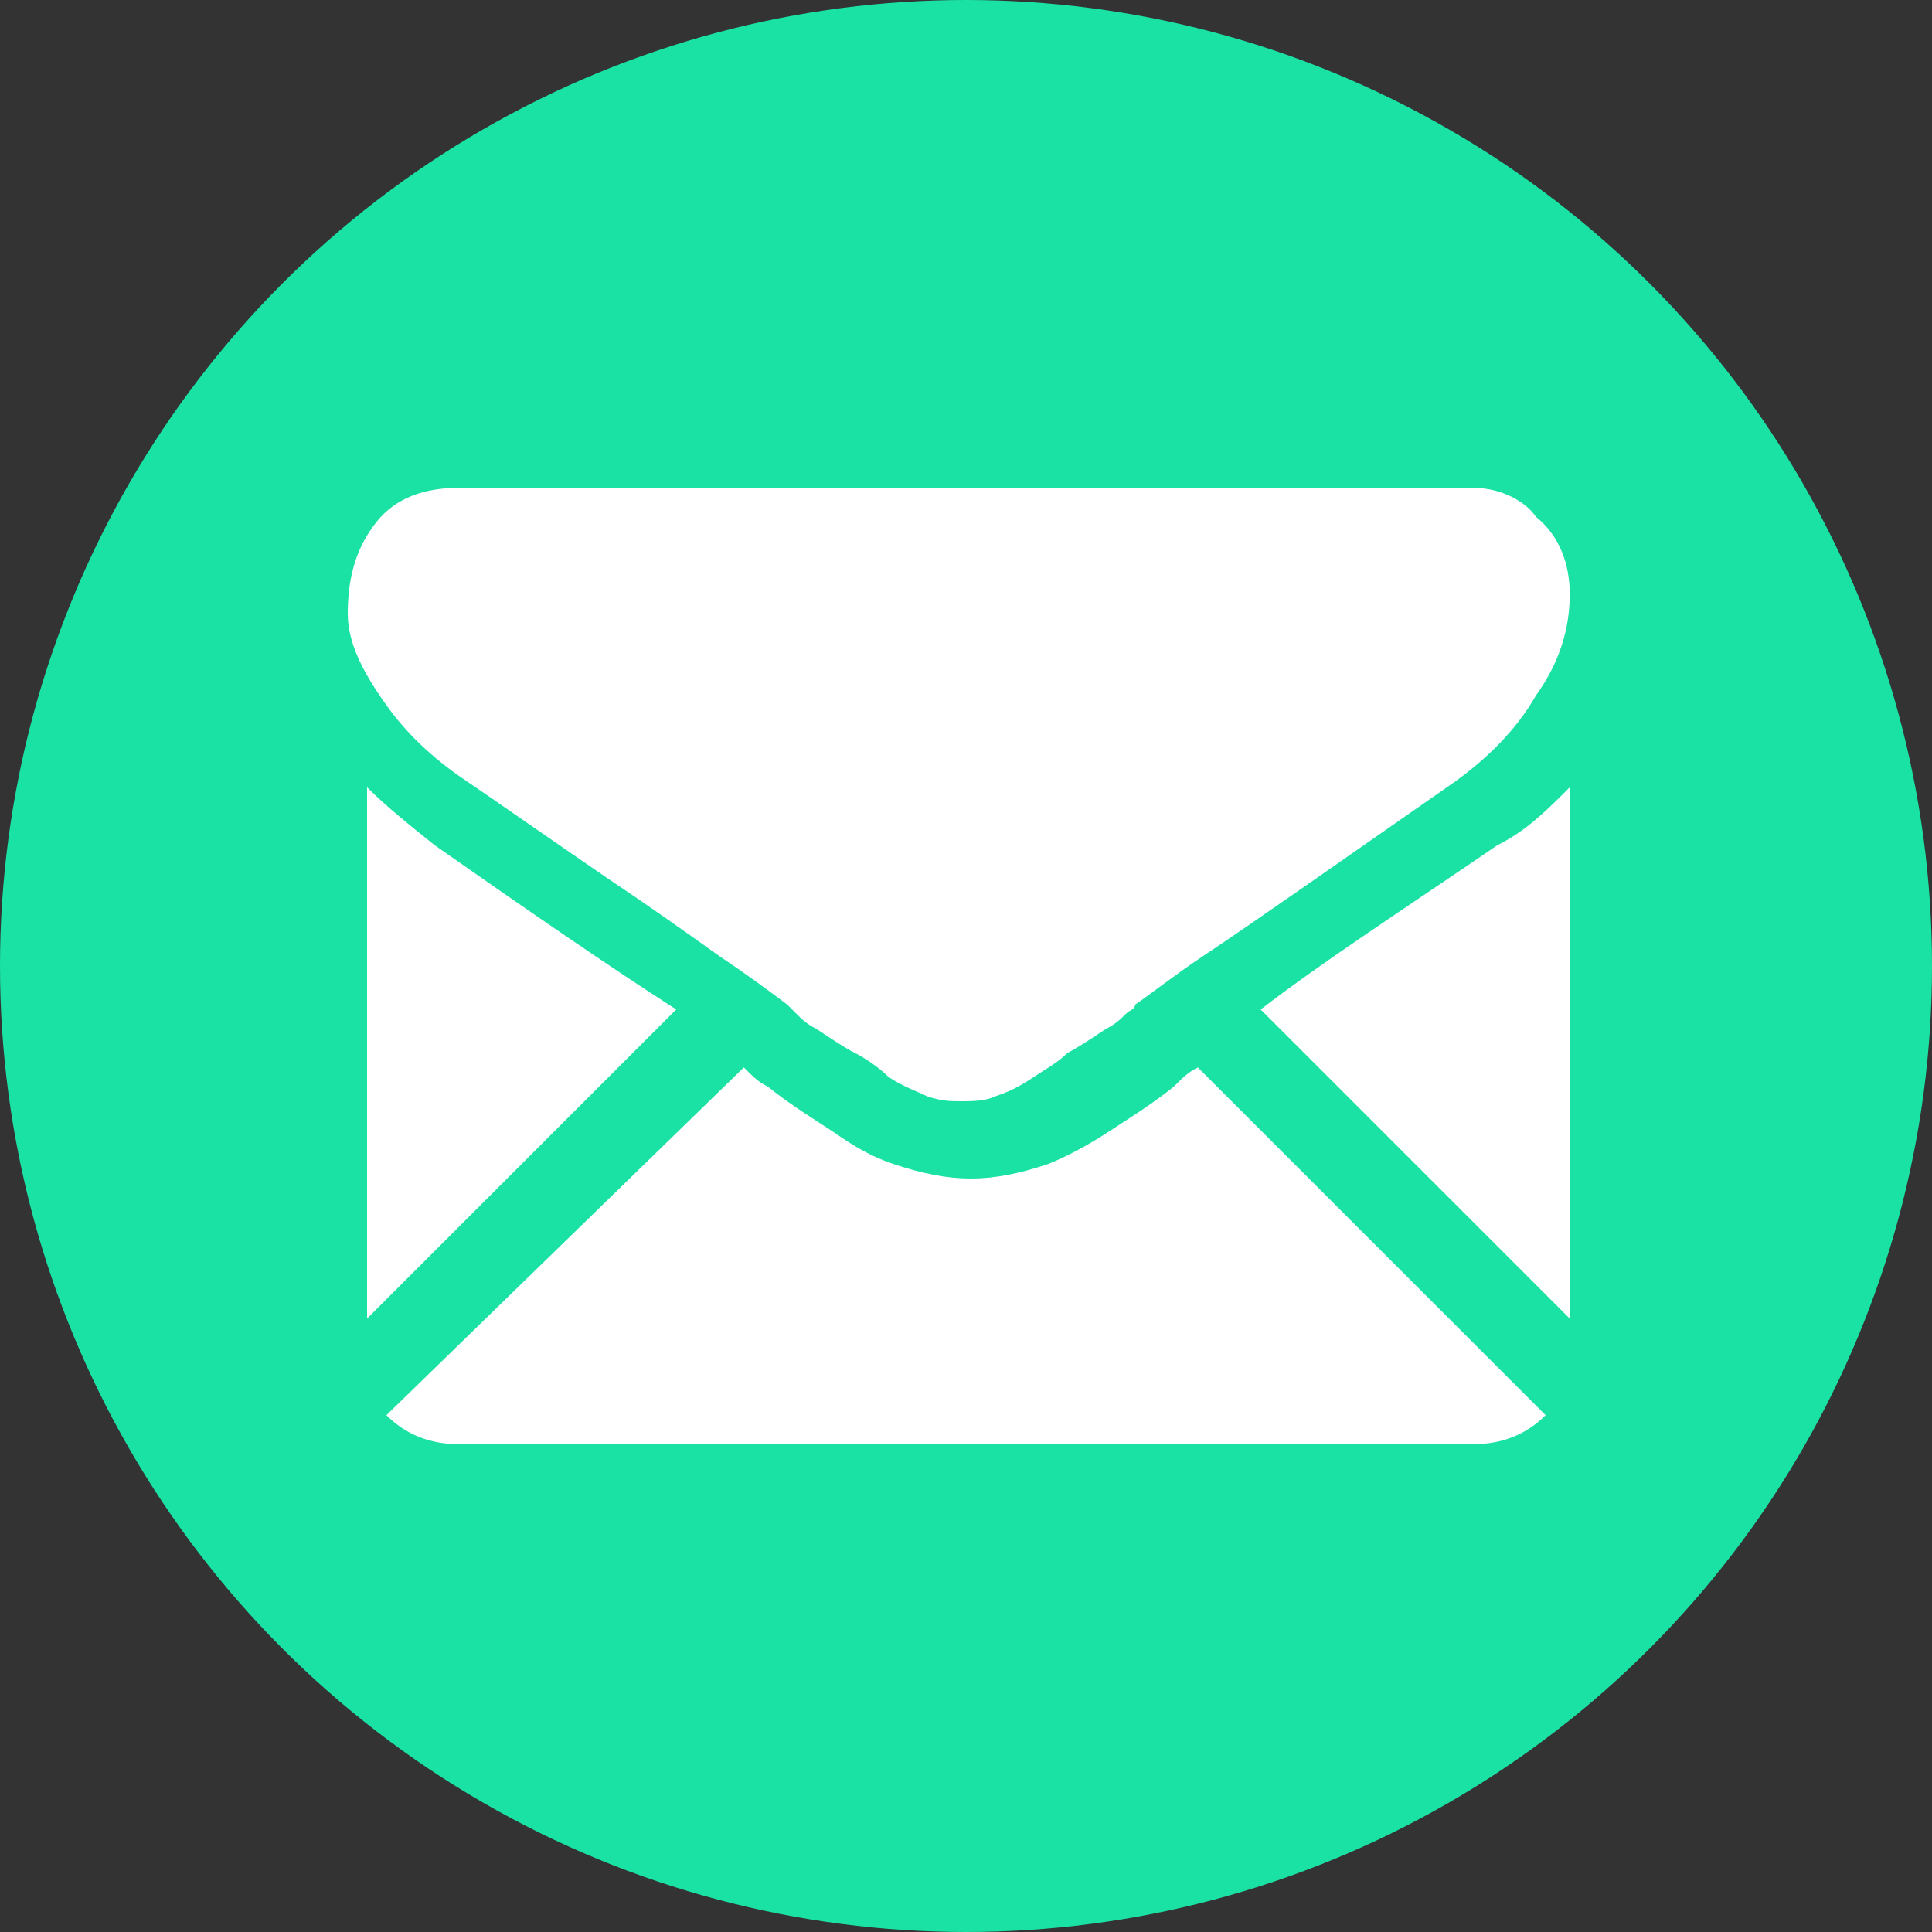
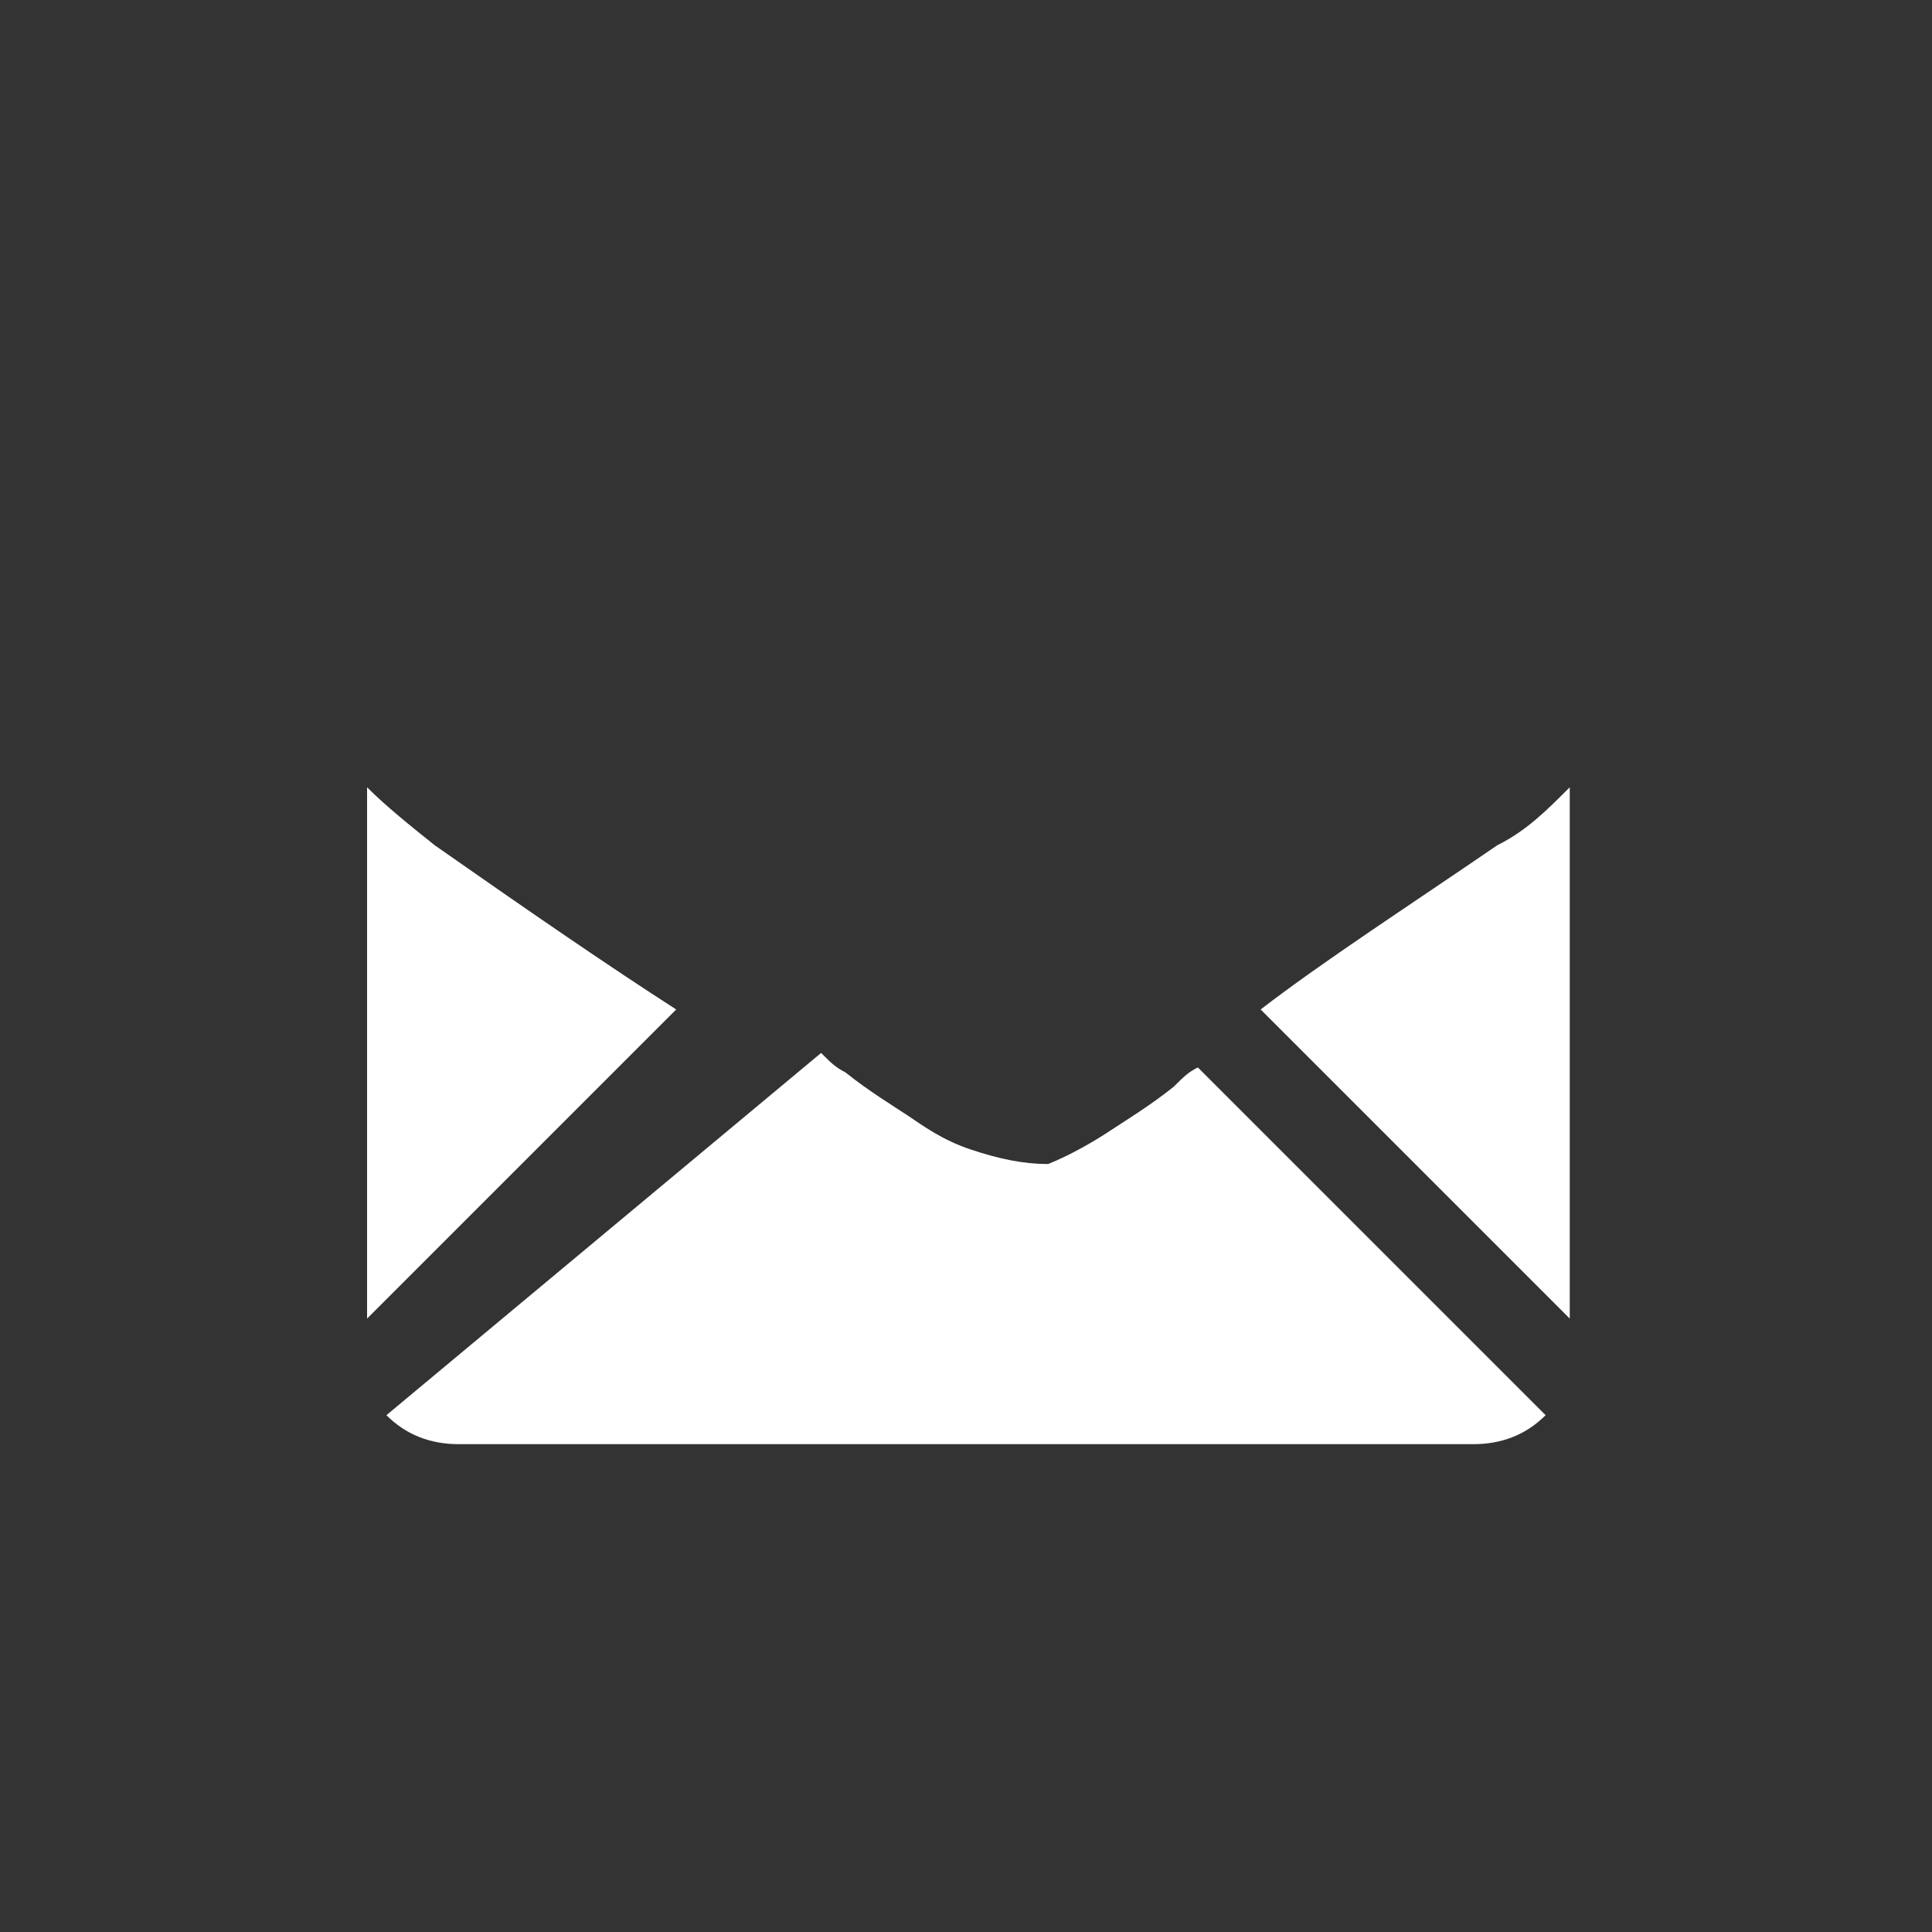
<svg xmlns="http://www.w3.org/2000/svg" xmlns:xlink="http://www.w3.org/1999/xlink" version="1.1" id="Capa_1" x="0px" y="0px" viewBox="0 0 40 40" style="enable-background:new 0 0 40 40;" xml:space="preserve">
  <rect x="0" y="0" width="40" height="40" fill="#333333" stroke="none" />
  <style type="text/css">
	.st0{clip-path:url(#SVGID_2_);}
	.st1{fill:#1AE2A4;}
	.st2{fill:#FFFFFF;}
</style>
  <g>
    <defs>
-       <circle id="SVGID_1_" cx="20" cy="20" r="20" />
-     </defs>
+       </defs>
    <clipPath id="SVGID_2_">
      <use xlink:href="#SVGID_1_" style="overflow:visible;" />
    </clipPath>
    <g class="st0">
-       <circle class="st1" cx="20" cy="20" r="20" />
-     </g>
+       </g>
  </g>
  <g>
-     <path class="st2" d="M30.5,29.9c0.6,0,1.1-0.2,1.5-0.6l-7.2-7.2c-0.2,0.1-0.3,0.2-0.5,0.4c-0.5,0.4-1,0.7-1.3,0.9   c-0.3,0.2-0.8,0.5-1.3,0.7c-0.6,0.2-1.1,0.3-1.6,0.3h0h0c-0.5,0-1-0.1-1.6-0.3c-0.6-0.2-1-0.5-1.3-0.7c-0.3-0.2-0.8-0.5-1.3-0.9   c-0.2-0.1-0.3-0.2-0.5-0.4L8,29.3c0.4,0.4,0.9,0.6,1.5,0.6H30.5z" />
+     <path class="st2" d="M30.5,29.9c0.6,0,1.1-0.2,1.5-0.6l-7.2-7.2c-0.2,0.1-0.3,0.2-0.5,0.4c-0.5,0.4-1,0.7-1.3,0.9   c-0.3,0.2-0.8,0.5-1.3,0.7h0h0c-0.5,0-1-0.1-1.6-0.3c-0.6-0.2-1-0.5-1.3-0.7c-0.3-0.2-0.8-0.5-1.3-0.9   c-0.2-0.1-0.3-0.2-0.5-0.4L8,29.3c0.4,0.4,0.9,0.6,1.5,0.6H30.5z" />
    <path class="st2" d="M9,17.5c-0.5-0.4-1-0.8-1.4-1.2v11l6.4-6.4C12.6,20,11,18.9,9,17.5z" />
    <path class="st2" d="M31,17.5c-1.9,1.3-3.6,2.4-4.9,3.4l6.4,6.4v-11C32,16.8,31.6,17.2,31,17.5z" />
-     <path class="st2" d="M30.5,10.1H9.5c-0.7,0-1.3,0.2-1.7,0.7c-0.4,0.5-0.6,1.1-0.6,1.9c0,0.6,0.3,1.2,0.8,1.9   c0.5,0.7,1.1,1.2,1.7,1.6c0.3,0.2,1.3,0.9,2.9,2c0.9,0.6,1.6,1.1,2.3,1.6c0.6,0.4,1,0.7,1.4,1c0,0,0.1,0.1,0.2,0.2   c0.1,0.1,0.2,0.2,0.4,0.3c0.3,0.2,0.6,0.4,0.8,0.5c0.2,0.1,0.5,0.3,0.7,0.5c0.3,0.2,0.6,0.3,0.8,0.4c0.3,0.1,0.5,0.1,0.7,0.1h0h0   c0.2,0,0.5,0,0.7-0.1c0.3-0.1,0.5-0.2,0.8-0.4c0.3-0.2,0.5-0.3,0.7-0.5c0.2-0.1,0.5-0.3,0.8-0.5c0.2-0.1,0.3-0.2,0.4-0.3   c0.1-0.1,0.2-0.1,0.2-0.2c0.3-0.2,0.8-0.6,1.4-1c1.2-0.8,2.9-2,5.2-3.6c0.7-0.5,1.3-1.1,1.7-1.8c0.5-0.7,0.7-1.4,0.7-2.1   c0-0.6-0.2-1.2-0.7-1.6C31.6,10.4,31.1,10.1,30.5,10.1z" />
  </g>
</svg>